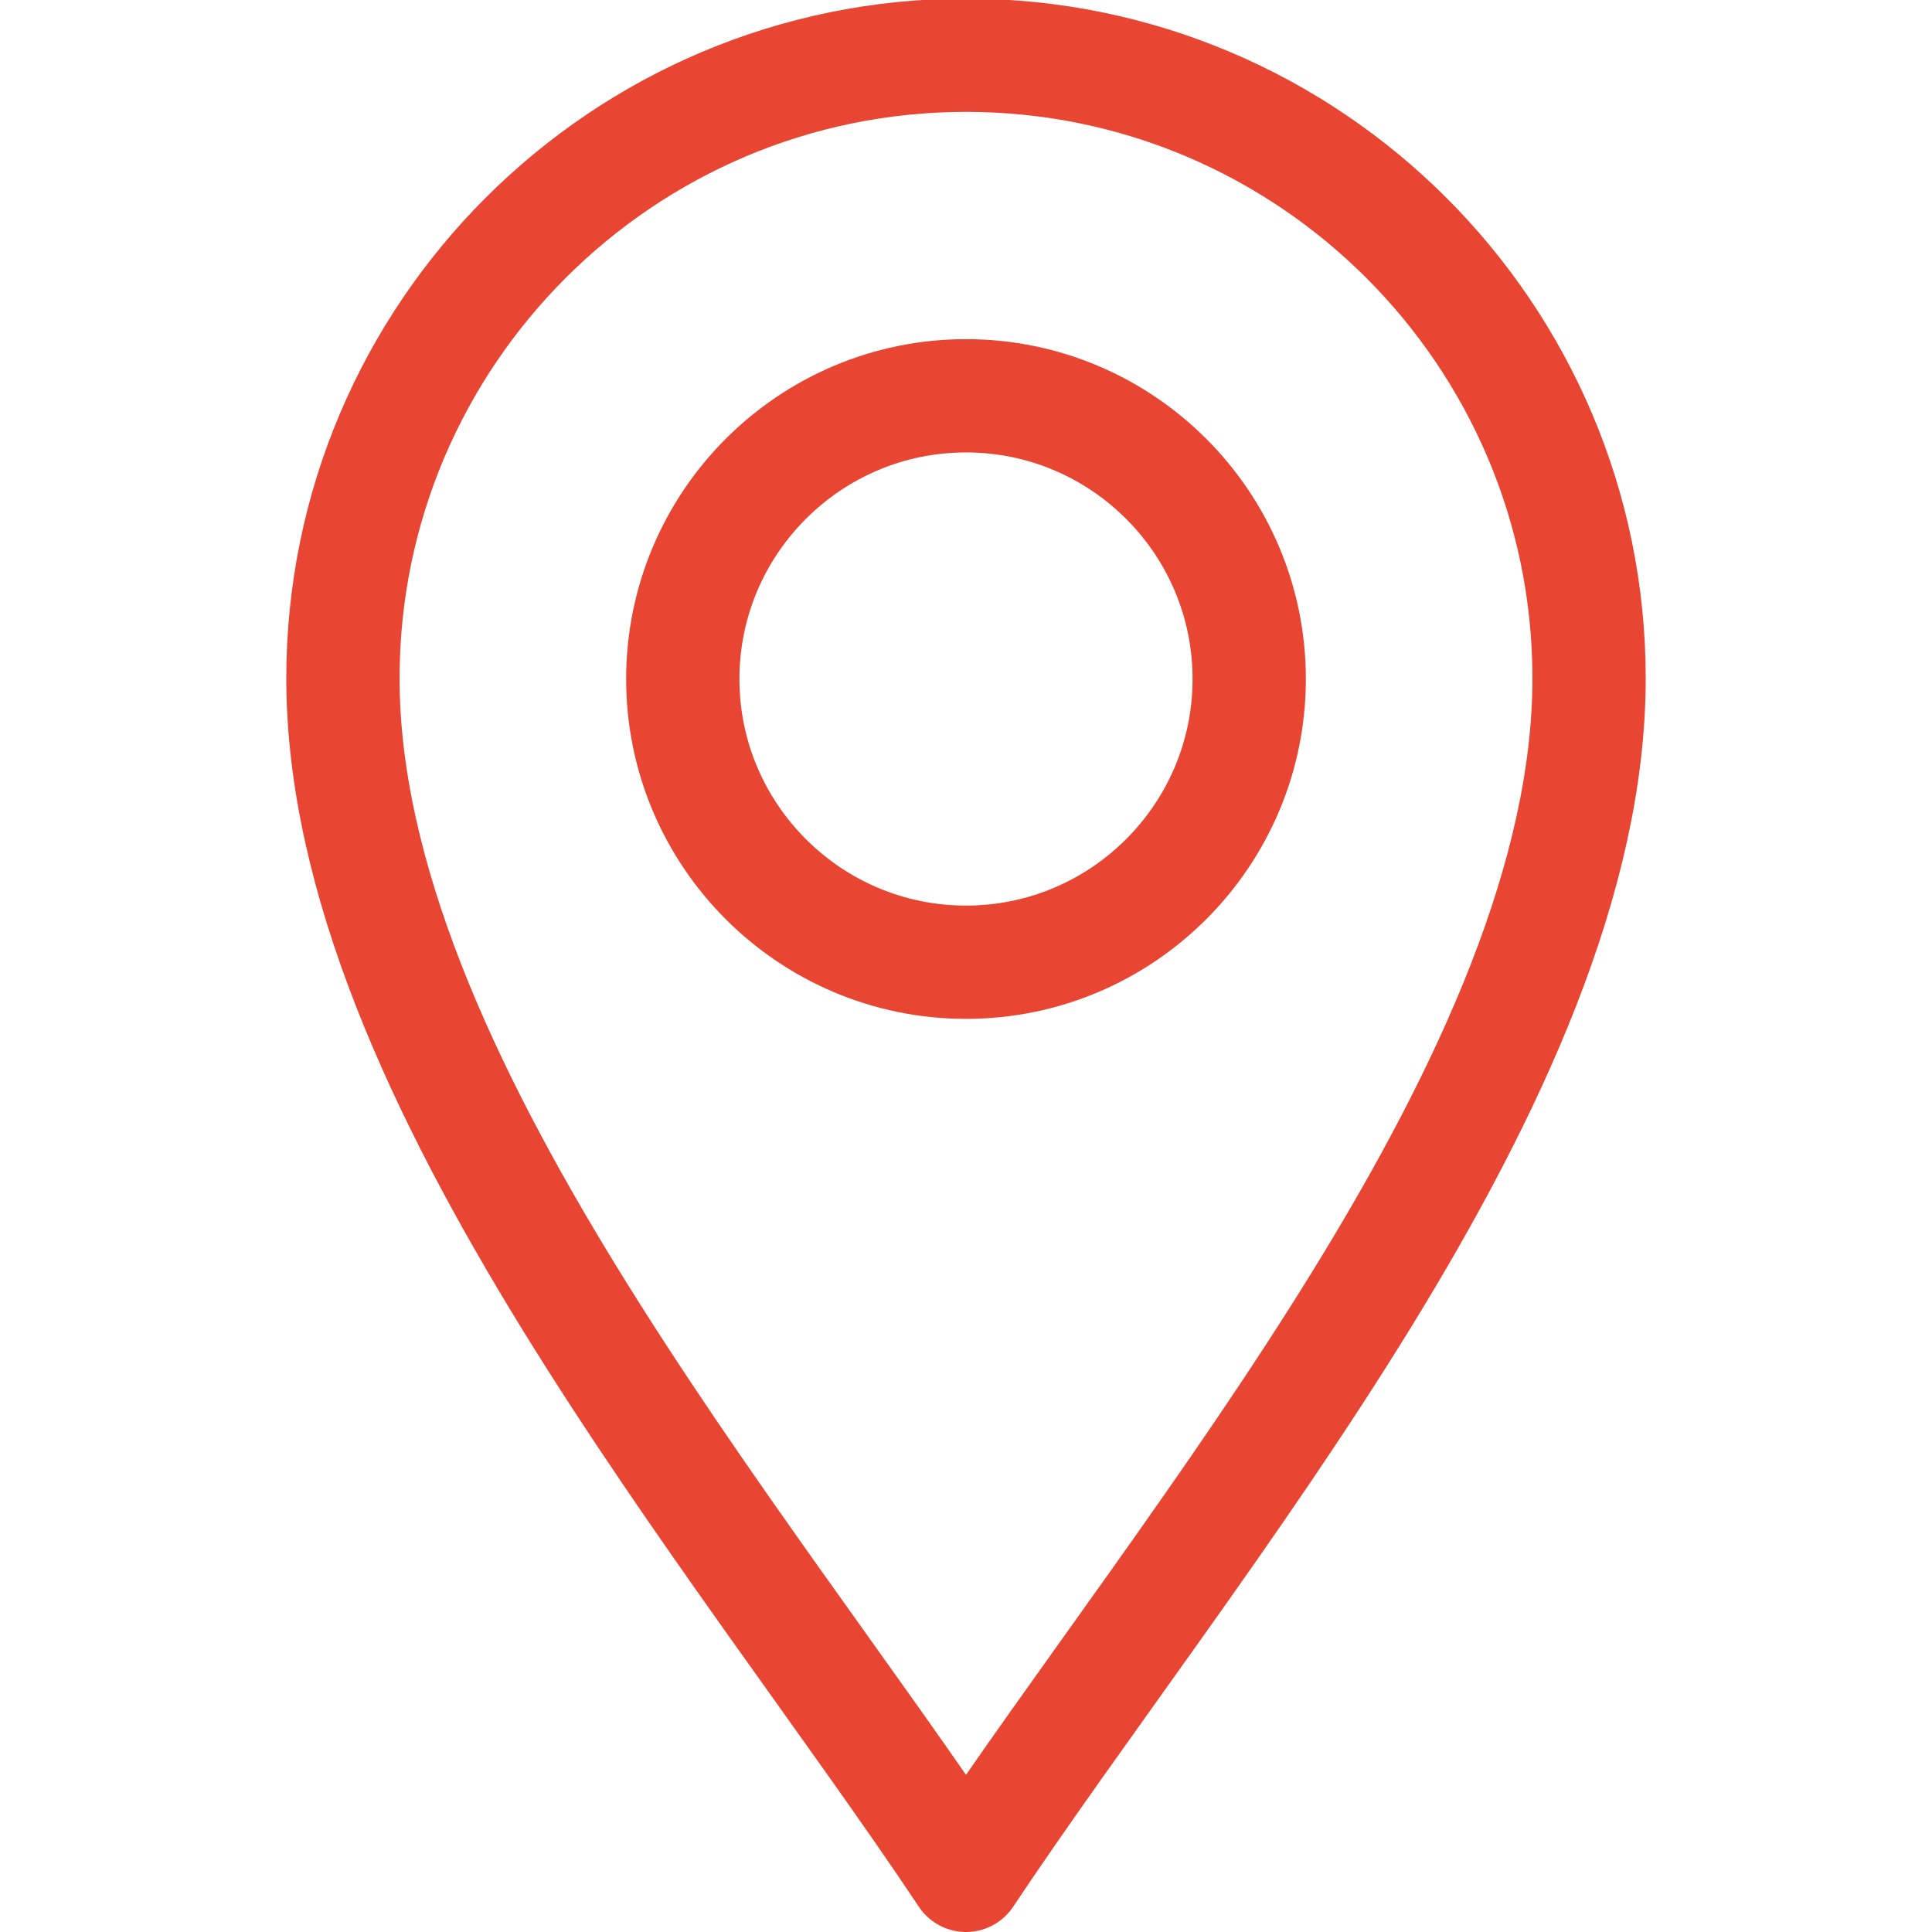
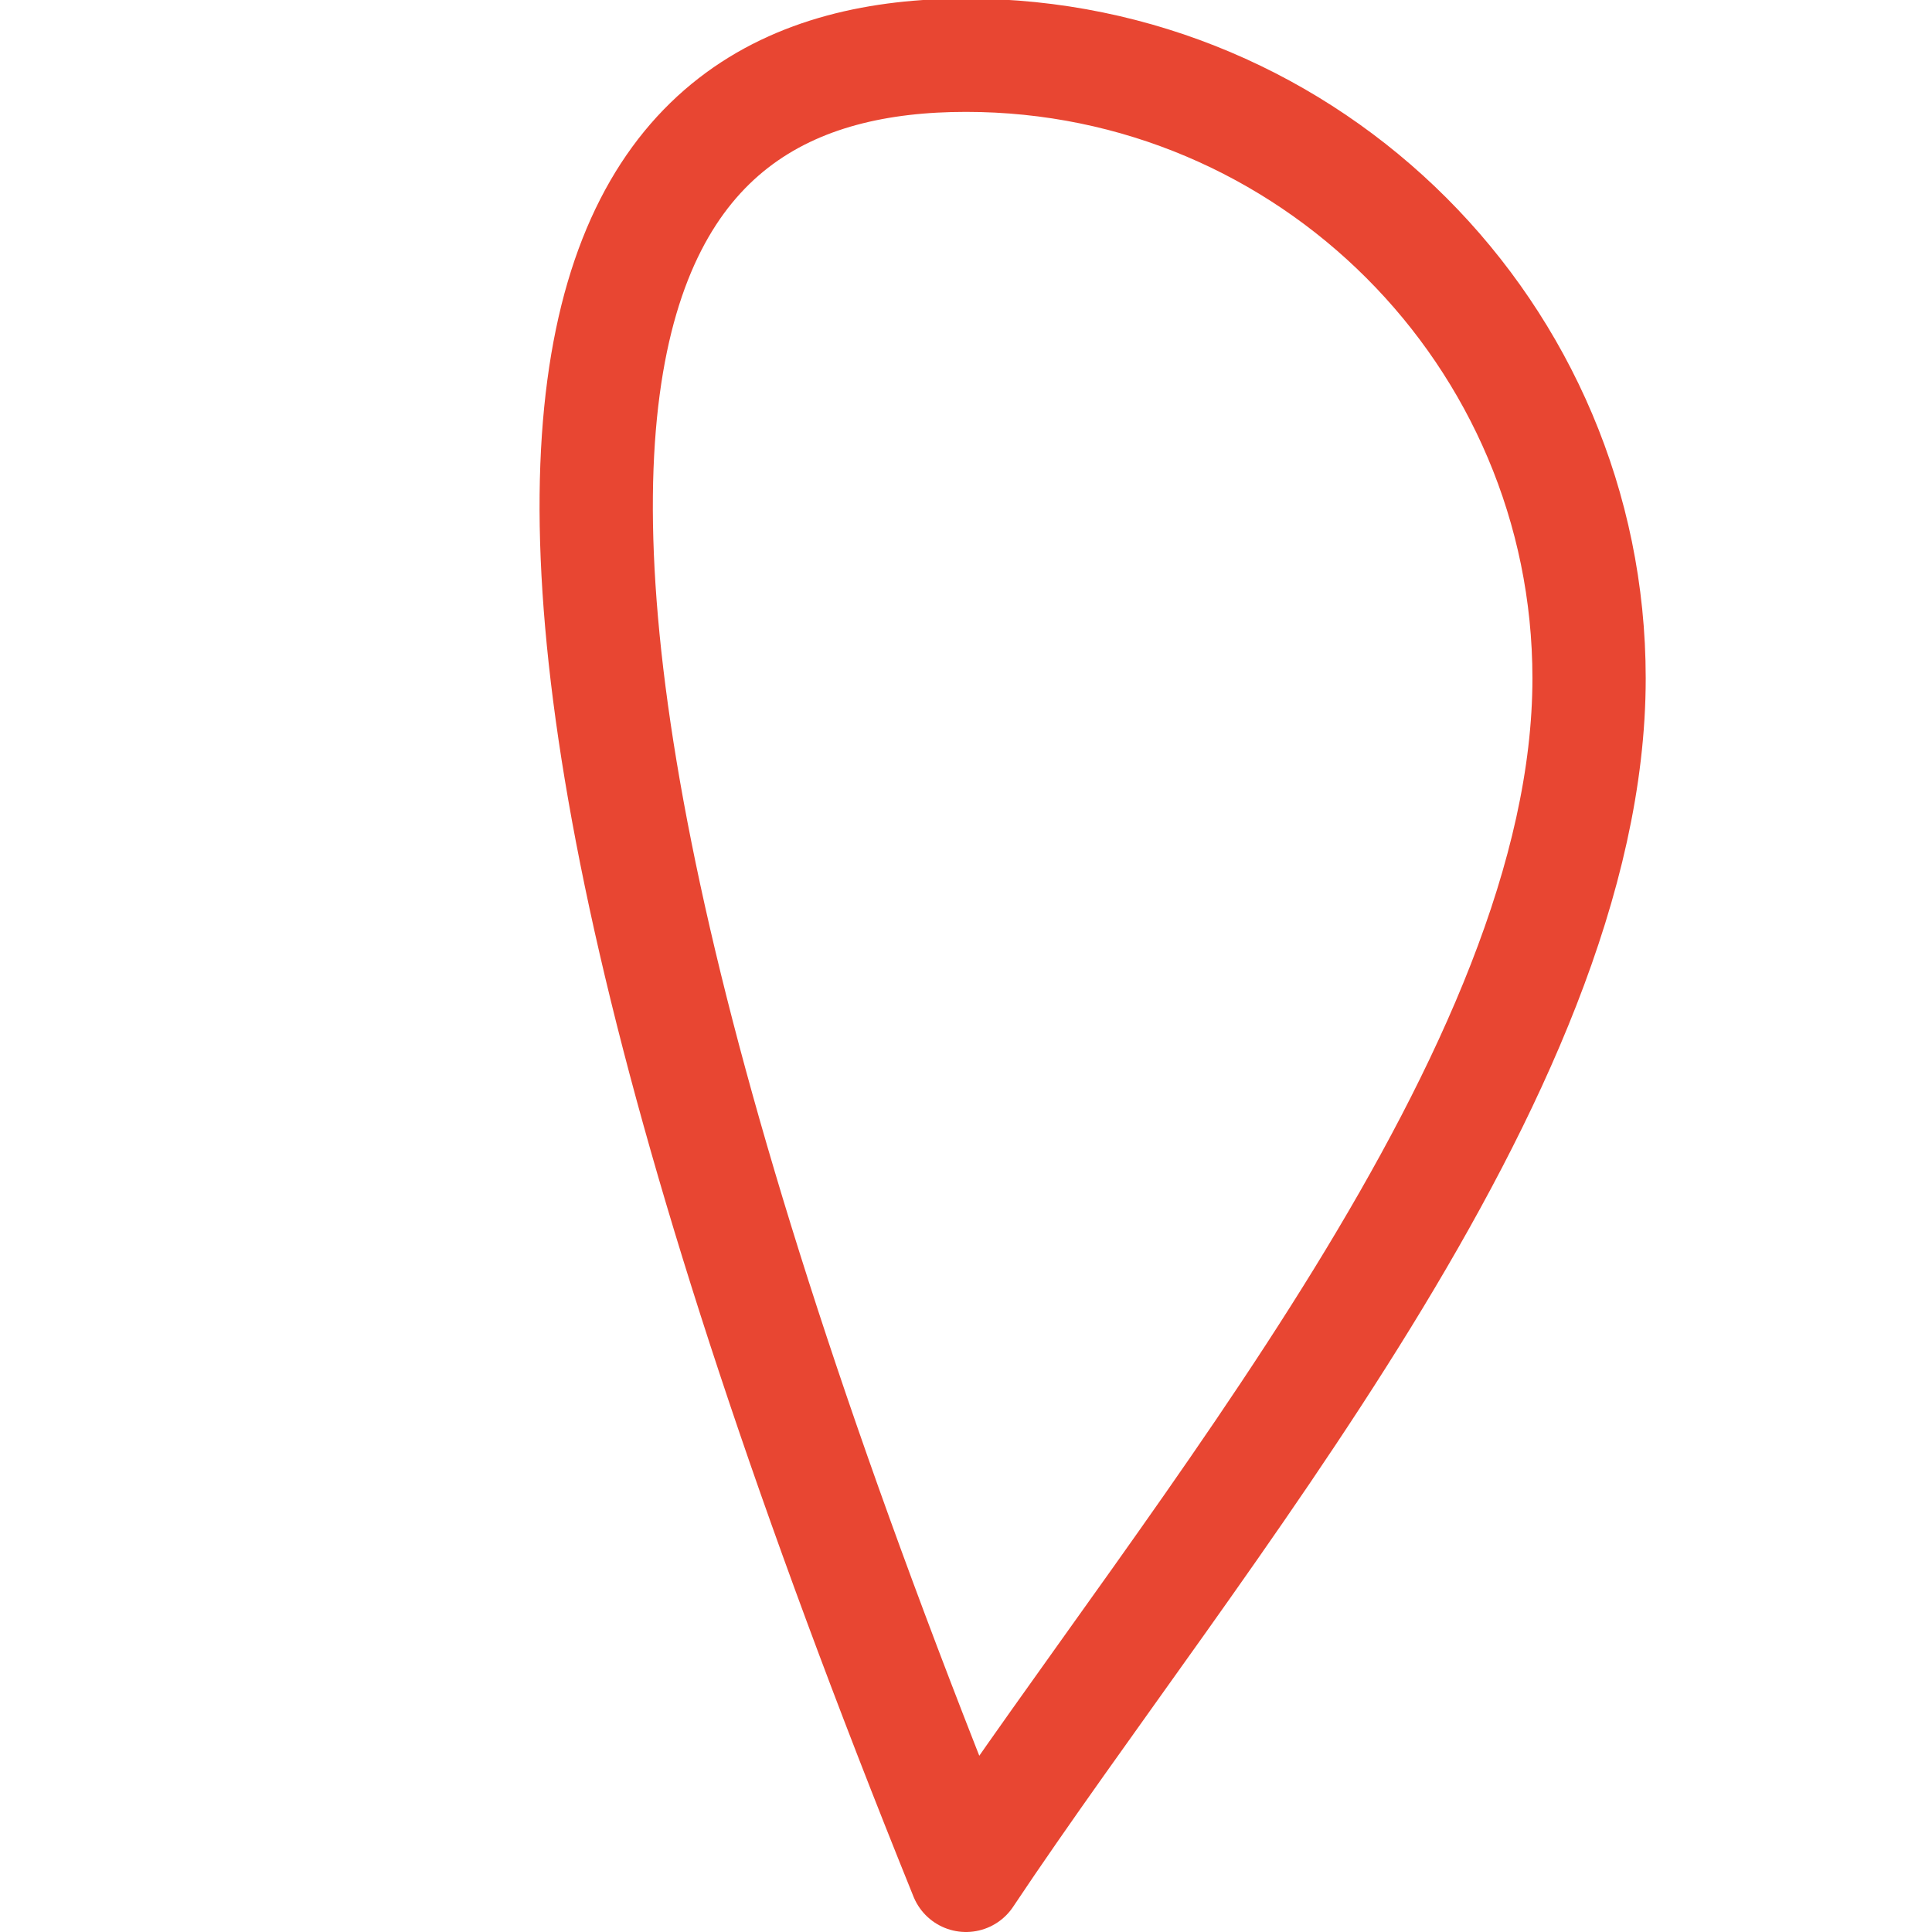
<svg xmlns="http://www.w3.org/2000/svg" width="22px" height="22px" viewBox="0 0 22 22" version="1.1">
  <g id="surface1">
-     <path style="fill:none;stroke-width:30;stroke-linecap:round;stroke-linejoin:round;stroke:rgb(90.98%,27.451%,19.608%);stroke-opacity:1;stroke-miterlimit:10;" d="M 0 -0 C -60 90 -165 212 -165 317 C -165 408 -91 482 0 482 C 91 482 165 408 165 317 C 165 212 60 90 0 -0 Z M 0 -0 " transform="matrix(0.043,0,0,-0.043,11,21.355)" />
-     <path style="fill:none;stroke-width:30;stroke-linecap:round;stroke-linejoin:round;stroke:rgb(90.98%,27.451%,19.608%);stroke-opacity:1;stroke-miterlimit:10;" d="M 0 0 C -41.364 0 -75 33.636 -75 75 C -75 116.364 -41.364 150 0 150 C 41.364 150 75 116.364 75 75 C 75 33.636 41.364 0 0 0 Z M 0 0 " transform="matrix(0.043,0,0,-0.043,11,10.957)" />
+     <path style="fill:none;stroke-width:30;stroke-linecap:round;stroke-linejoin:round;stroke:rgb(90.98%,27.451%,19.608%);stroke-opacity:1;stroke-miterlimit:10;" d="M 0 -0 C -165 408 -91 482 0 482 C 91 482 165 408 165 317 C 165 212 60 90 0 -0 Z M 0 -0 " transform="matrix(0.043,0,0,-0.043,11,21.355)" />
  </g>
</svg>